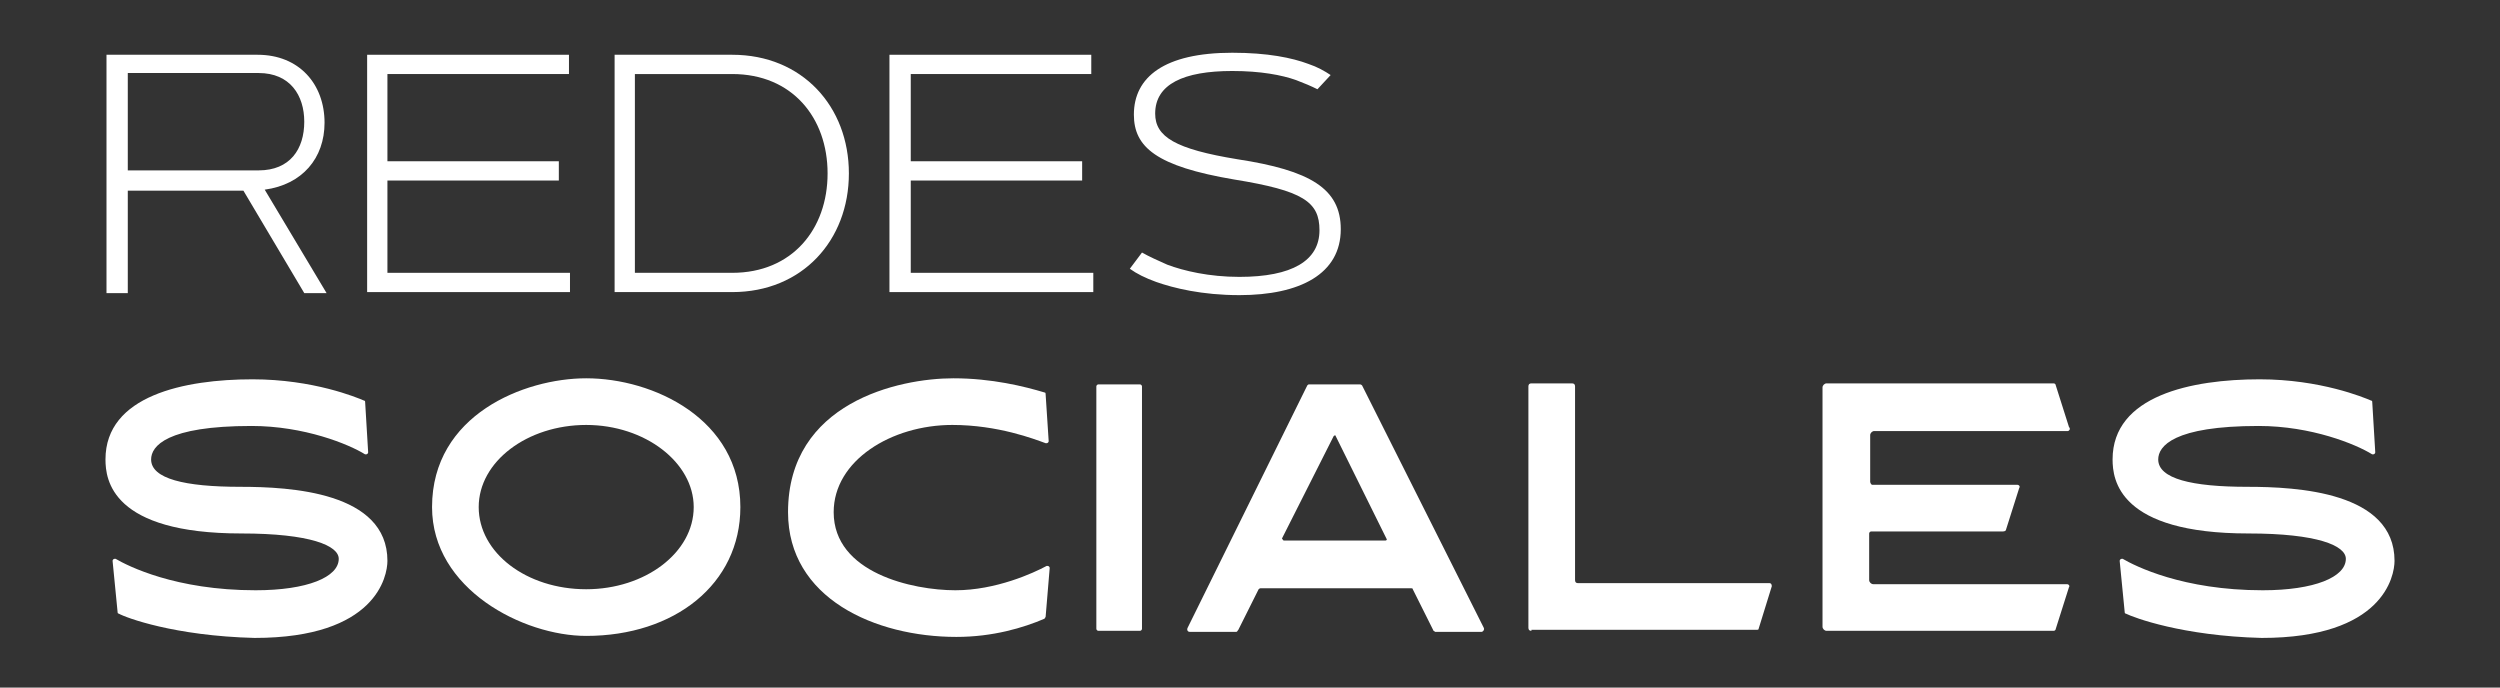
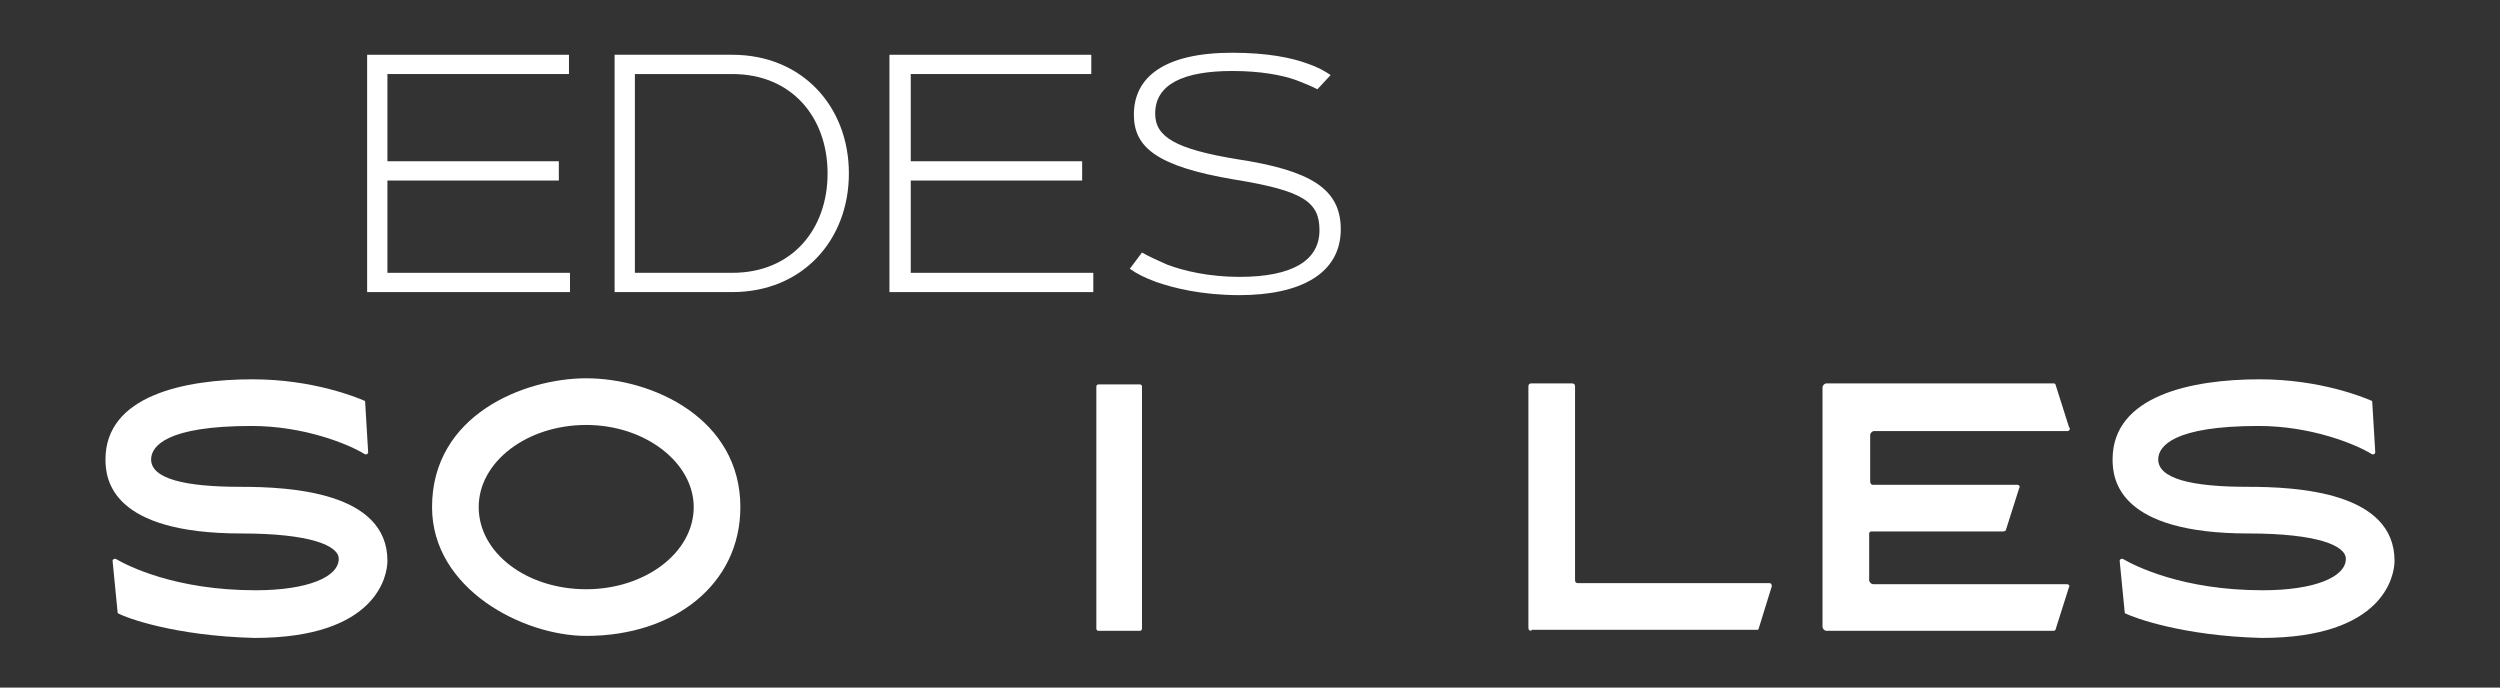
<svg xmlns="http://www.w3.org/2000/svg" version="1.1" id="Layer_1" x="0px" y="0px" viewBox="0 0 246.5 67.8" style="enable-background:new 0 0 246.5 67.8;" xml:space="preserve">
  <rect x="0" y="0" width="246.5" height="67.8" fill="#333333" stroke="none" />
  <style type="text/css">
	.st0{fill:#FFFFFF;}
</style>
  <g>
-     <path class="st0" d="M10.5,28.8V5.4h14.9c4.1,0,6.6,2.9,6.6,6.7c0,3.5-2.2,6.1-5.9,6.6l6.1,10.2h-2.2l-6-10.1H12.6v10.1H10.5z    M12.6,7.3v9.5h12.9c3.1,0,4.5-2.1,4.5-4.8c0-2.6-1.4-4.8-4.5-4.8H12.6z" />
    <path class="st0" d="M55.1,15.9v1.9H38.2v9.1h18v1.9H36.2V5.4h19.9v1.9H38.2v8.6H55.1z" />
    <path class="st0" d="M72.2,28.8H60.6V5.4h11.6c6.9,0,11.5,5.1,11.5,11.7C83.7,23.7,79.1,28.8,72.2,28.8z M62.6,26.9h9.6   c5.9,0,9.4-4.3,9.4-9.8c0-5.5-3.5-9.8-9.4-9.8h-9.6V26.9z" />
    <path class="st0" d="M106.7,15.9v1.9H89.8v9.1h18v1.9H87.7V5.4h19.9v1.9H89.8v8.6H106.7z" />
    <path class="st0" d="M129.9,8.8c-0.6-0.3-1.3-0.6-2.1-0.9c-1.4-0.5-3.5-0.9-6.3-0.9c-4.8,0-7.6,1.3-7.6,4.2c0,2.3,2,3.5,8.1,4.5   c7.2,1.1,10.2,2.9,10.2,6.9c0,4.4-4,6.5-10,6.5c-3.7,0-6.5-0.7-8.2-1.3c-1.1-0.4-1.9-0.8-2.6-1.3l1.2-1.6c0.7,0.4,1.6,0.8,2.5,1.2   c1.6,0.6,4.1,1.2,7.1,1.2c5.2,0,7.9-1.6,7.9-4.6c0-2.8-1.6-3.9-8.4-5c-7.7-1.3-9.9-3.2-9.9-6.4c0-3.7,3-6.1,9.7-6.1   c3.5,0,5.9,0.5,7.5,1.1c0.9,0.3,1.6,0.7,2.2,1.1L129.9,8.8z" />
    <path class="st0" d="M11.7,60.5c-0.1,0-0.1-0.1-0.1-0.1l-0.5-5.1c0-0.1,0.1-0.2,0.2-0.2c0,0,0.1,0,0.1,0c1.2,0.7,5.9,3.1,13.8,3.1   c5.1,0,8.2-1.3,8.2-3.1c0-1.3-2.8-2.5-9.6-2.5c-12.8,0-13.4-5.3-13.4-7.3c0-6.3,7.8-7.9,14.5-7.9c6,0,10.3,1.8,11,2.1   c0.1,0,0.1,0.1,0.1,0.1l0.3,5c0,0.1-0.1,0.2-0.2,0.2c0,0-0.1,0-0.1,0c-1.6-1-6-2.8-11.2-2.8c-8.4,0-9.9,2-9.9,3.3   c0,1.9,3.3,2.7,8.8,2.7c4.9,0,14.5,0.5,14.5,7.3c0,1.5-1.1,7.6-13.1,7.6C17.2,62.7,12.4,60.9,11.7,60.5z" />
    <path class="st0" d="M42.6,50c0-9.1,9.1-12.7,15.2-12.7c6.6,0,15.2,4,15.2,12.7c0,7.6-6.5,12.7-15.2,12.7   C51.6,62.7,42.6,58.1,42.6,50z M47.2,50c0,4.5,4.7,8.1,10.6,8.1c5.8,0,10.6-3.6,10.6-8.1c0-4.4-4.8-8.1-10.6-8.1   C52,41.9,47.2,45.5,47.2,50z" />
-     <path class="st0" d="M103.1,60.8c0,0.1-0.1,0.1-0.1,0.2c-2.1,0.9-5.1,1.8-8.7,1.8c-8,0-16.6-3.8-16.6-12.3   c0-10.8,10.9-13.2,16.3-13.2c3.8,0,7,0.8,9,1.4c0.1,0,0.1,0.1,0.1,0.2l0.3,4.6c0,0.1-0.1,0.2-0.2,0.2c0,0-0.1,0-0.1,0   c-1.1-0.4-4.7-1.8-9.2-1.8c-6,0-11.7,3.5-11.7,8.6c0,6,7.8,7.7,12,7.7c4,0,7.7-1.7,9-2.4c0,0,0.1,0,0.1,0c0.1,0,0.2,0.1,0.2,0.2   L103.1,60.8z" />
    <path class="st0" d="M108.3,62.2c-0.1,0-0.2-0.1-0.2-0.2V38.1c0-0.1,0.1-0.2,0.2-0.2h4.1c0.1,0,0.2,0.1,0.2,0.2V62   c0,0.1-0.1,0.2-0.2,0.2H108.3z" />
-     <path class="st0" d="M141.3,62.1l-2-4c0-0.1-0.1-0.1-0.2-0.1h-14.8c-0.1,0-0.2,0.1-0.2,0.1l-2,4c-0.1,0.1-0.1,0.2-0.2,0.2h-4.6   c-0.2,0-0.3-0.2-0.2-0.4L128.9,38c0.1-0.1,0.1-0.1,0.2-0.1h5c0.1,0,0.2,0.1,0.2,0.1l12,23.9c0.1,0.2-0.1,0.4-0.2,0.4h-4.6   C141.4,62.2,141.3,62.2,141.3,62.1z M126.6,53.3h10c0.1,0,0.2-0.1,0.1-0.2l-5-10.1c0-0.1-0.1-0.1-0.2,0l-5.1,10.1   C126.5,53.2,126.5,53.3,126.6,53.3z" />
    <path class="st0" d="M151,62.2c-0.2,0-0.3-0.1-0.3-0.3V38.1c0-0.2,0.1-0.3,0.3-0.3h4c0.2,0,0.3,0.1,0.3,0.3v19.1   c0,0.2,0.1,0.3,0.3,0.3h18.9c0.1,0,0.2,0.1,0.2,0.3l-1.3,4.2c0,0.1-0.1,0.1-0.2,0.1H151z" />
    <path class="st0" d="M203.9,42.5h-19.1c-0.2,0-0.4,0.2-0.4,0.4v4.6c0,0.1,0.1,0.3,0.2,0.3h14.3c0.2,0,0.3,0.2,0.2,0.3l-1.3,4.1   c0,0.1-0.1,0.2-0.3,0.2h-13c-0.1,0-0.2,0.1-0.2,0.2v4.6c0,0.2,0.2,0.4,0.4,0.4h19.1c0.2,0,0.3,0.2,0.2,0.3l-1.3,4.1   c0,0.1-0.1,0.2-0.2,0.2h-22.4c-0.2,0-0.4-0.2-0.4-0.4V38.2c0-0.2,0.2-0.4,0.4-0.4h22.4c0.1,0,0.2,0.1,0.2,0.2l1.3,4.1   C204.2,42.3,204,42.5,203.9,42.5z" />
    <path class="st0" d="M209.6,60.5c-0.1,0-0.1-0.1-0.1-0.1l-0.5-5.1c0-0.1,0.1-0.2,0.2-0.2c0,0,0.1,0,0.1,0c1.2,0.7,5.9,3.1,13.8,3.1   c5.1,0,8.2-1.3,8.2-3.1c0-1.3-2.8-2.5-9.6-2.5c-12.8,0-13.4-5.3-13.4-7.3c0-6.3,7.8-7.9,14.5-7.9c6,0,10.3,1.8,11,2.1   c0.1,0,0.1,0.1,0.1,0.1l0.3,5c0,0.1-0.1,0.2-0.2,0.2c0,0-0.1,0-0.1,0c-1.6-1-6-2.8-11.2-2.8c-8.4,0-9.9,2-9.9,3.3   c0,1.9,3.3,2.7,8.8,2.7c4.9,0,14.5,0.5,14.5,7.3c0,1.5-1.1,7.6-13.1,7.6C215.2,62.7,210.4,60.9,209.6,60.5z" />
  </g>
</svg>